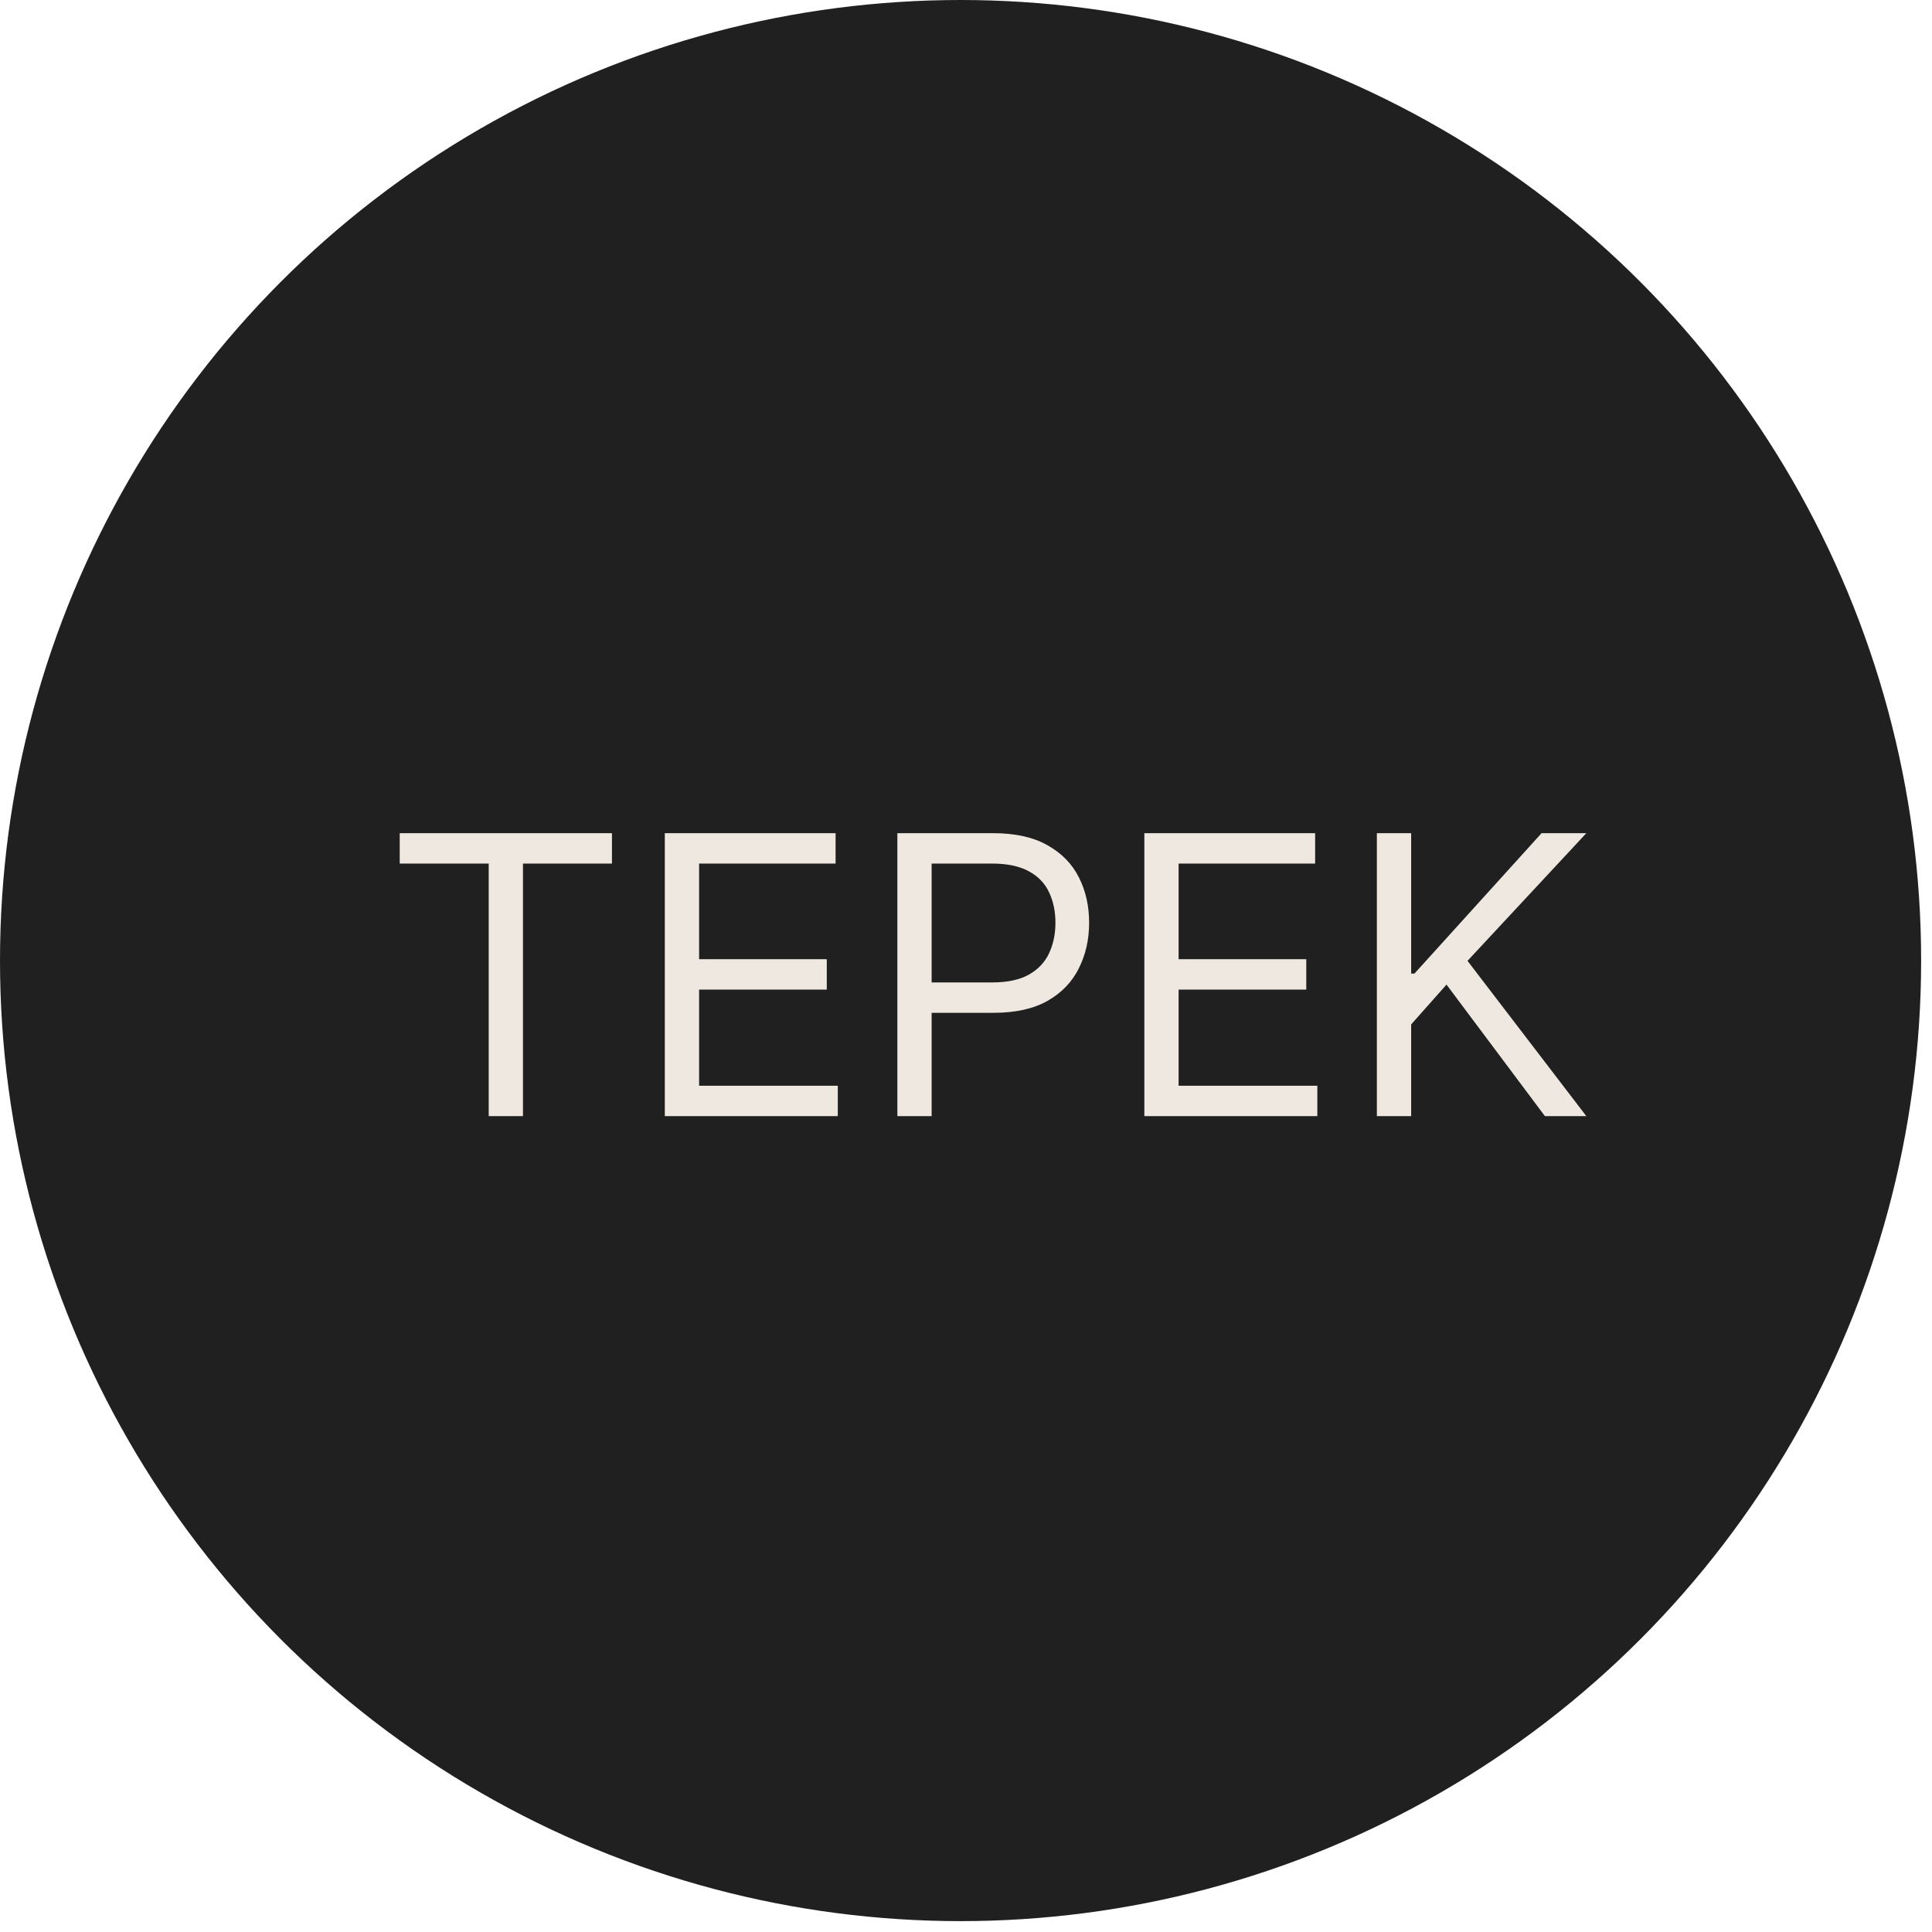
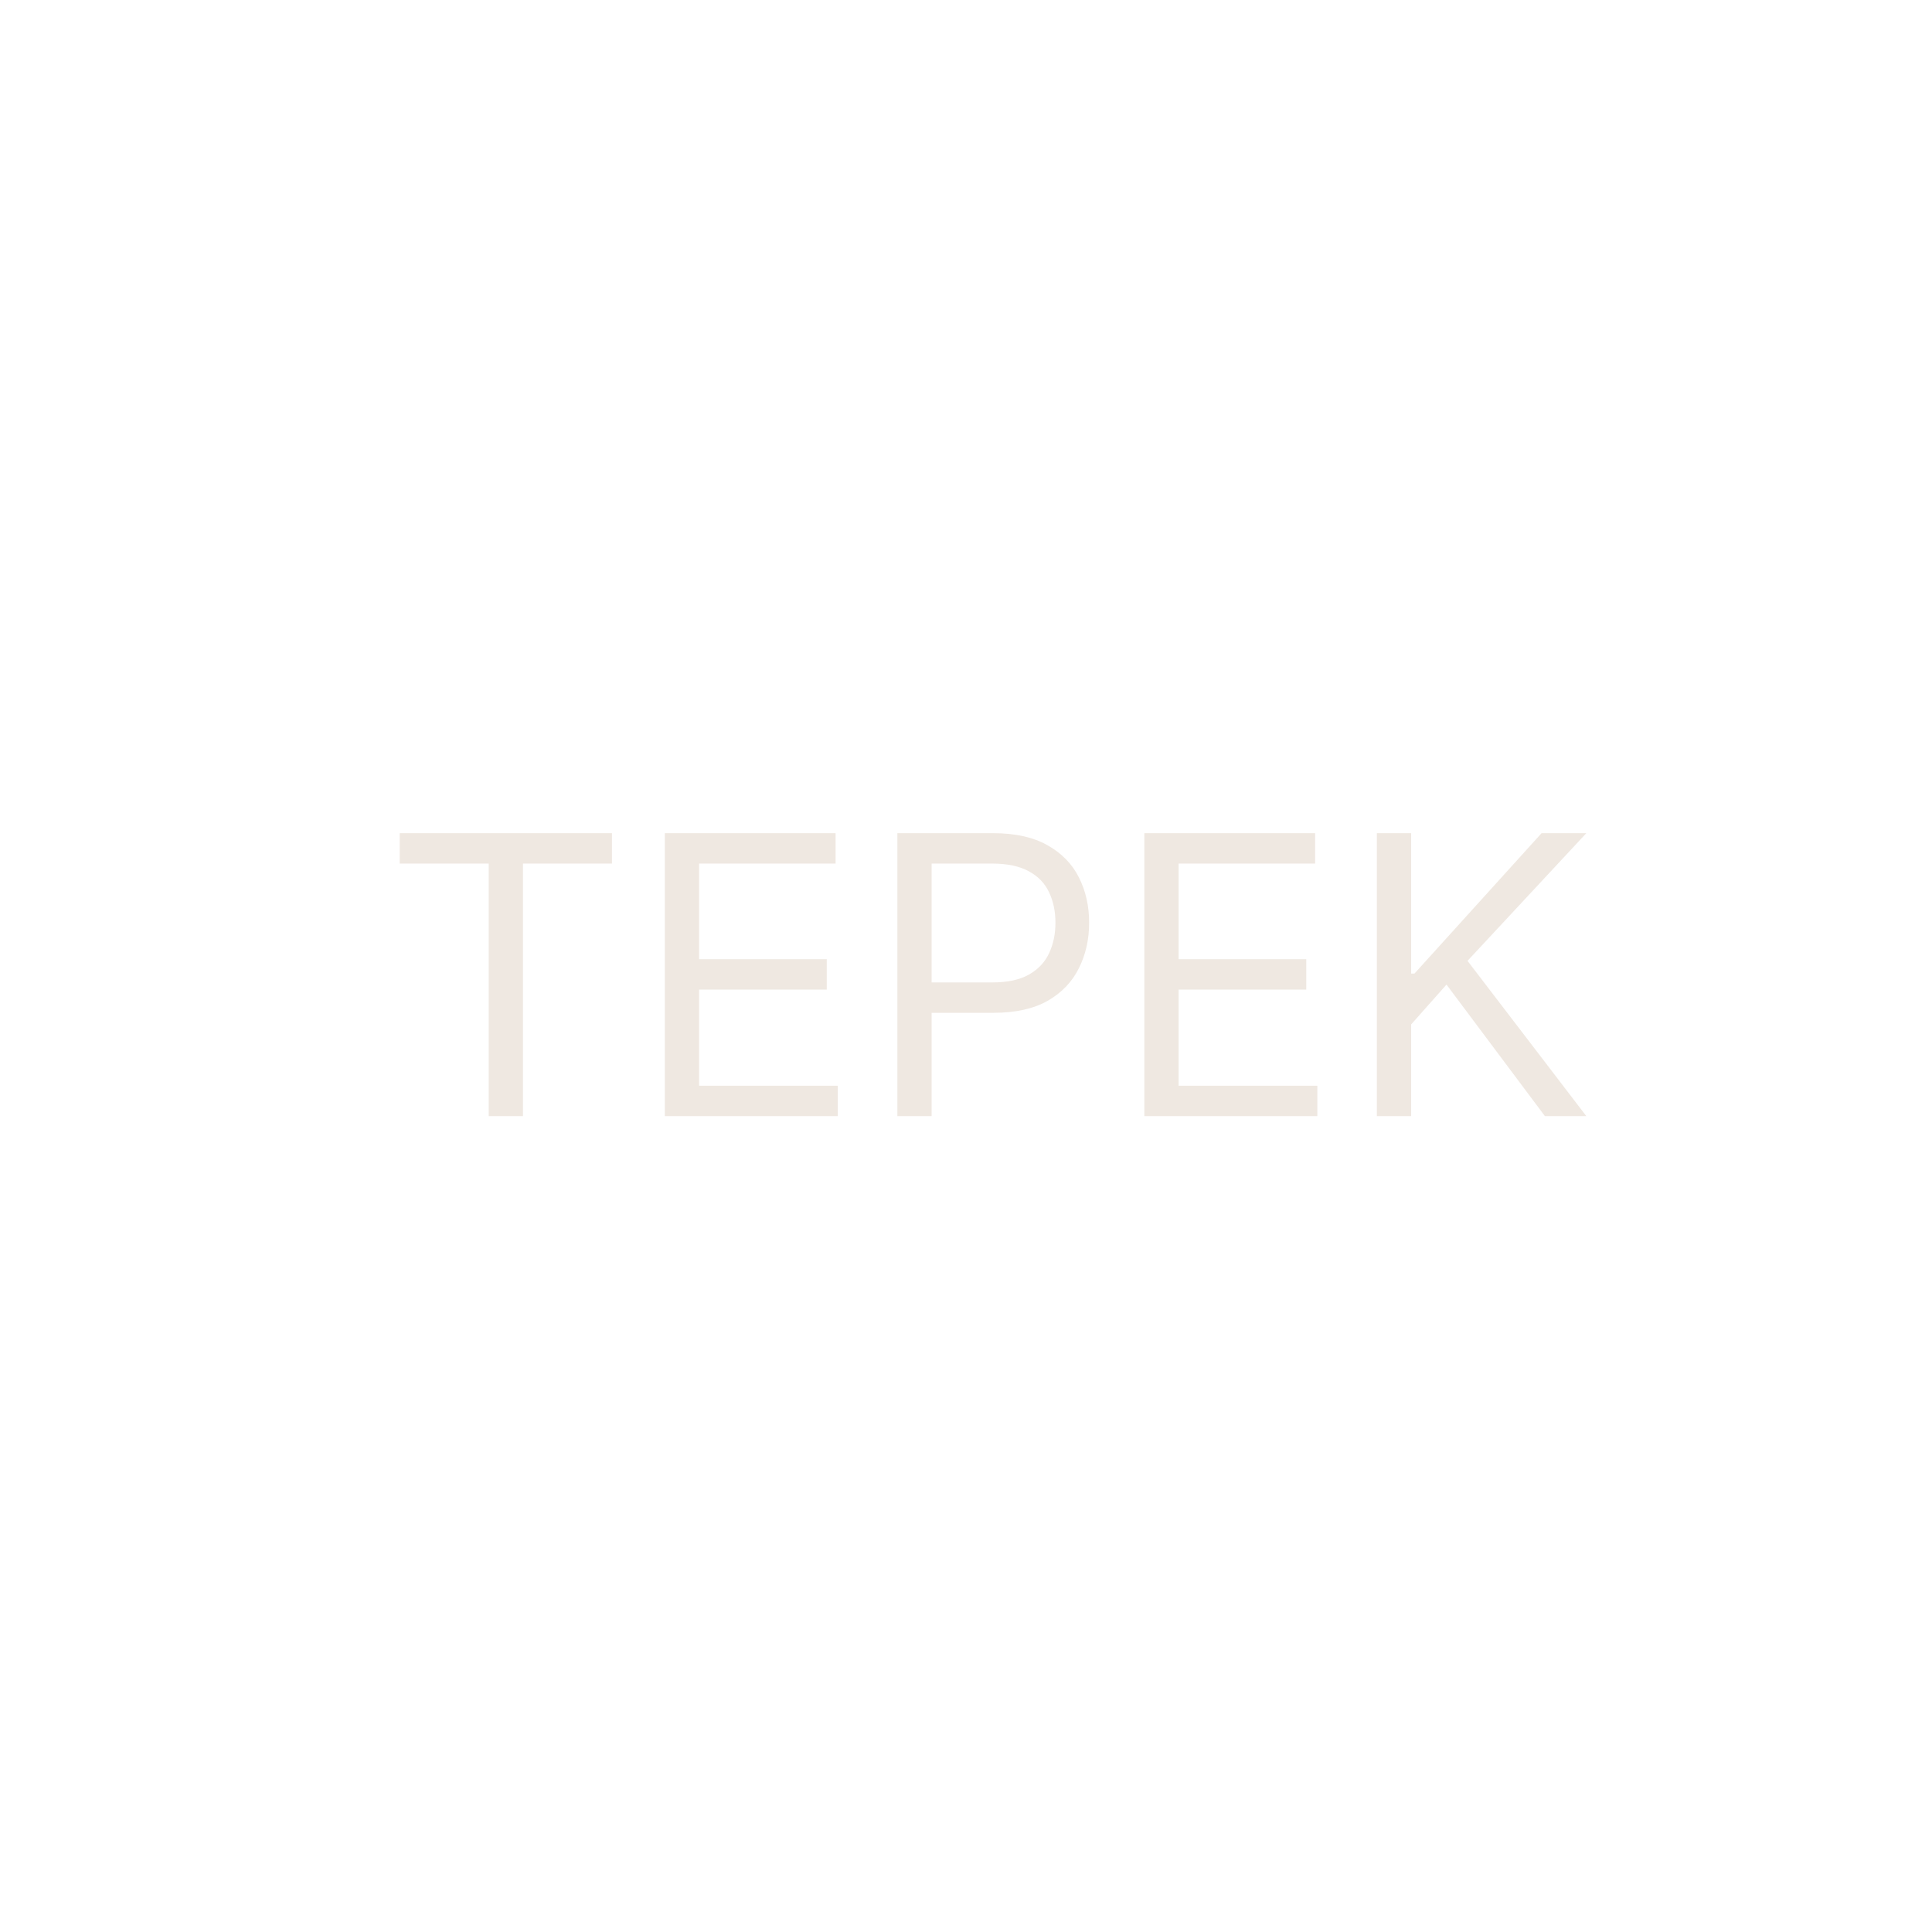
<svg xmlns="http://www.w3.org/2000/svg" width="48" height="48" viewBox="0 0 48 48" fill="none">
-   <circle cx="23.865" cy="23.865" r="23.865" fill="#202020" />
  <path d="M9.931 21.455V20.7H15.204V21.455H12.993V27.73H12.142V21.455H9.931ZM16.517 27.73V20.7H20.76V21.455H17.369V23.831H20.541V24.586H17.369V26.975H20.815V27.73H16.517ZM22.295 27.73V20.7H24.67C25.222 20.7 25.673 20.8 26.023 20.999C26.375 21.196 26.636 21.462 26.805 21.799C26.975 22.135 27.059 22.51 27.059 22.925C27.059 23.339 26.975 23.715 26.805 24.054C26.638 24.393 26.38 24.663 26.03 24.864C25.68 25.063 25.231 25.163 24.684 25.163H22.981V24.408H24.657C25.034 24.408 25.337 24.342 25.566 24.212C25.795 24.081 25.961 23.905 26.064 23.683C26.169 23.459 26.222 23.206 26.222 22.925C26.222 22.643 26.169 22.391 26.064 22.169C25.961 21.947 25.794 21.773 25.563 21.648C25.332 21.52 25.025 21.455 24.643 21.455H23.146V27.73H22.295ZM28.431 27.73V20.7H32.674V21.455H29.282V23.831H32.454V24.586H29.282V26.975H32.729V27.73H28.431ZM34.208 27.73V20.7H35.06V24.188H35.142L38.3 20.7H39.412L36.46 23.872L39.412 27.73H38.383L35.938 24.462L35.06 25.451V27.73H34.208Z" fill="#EFE8E1" />
</svg>